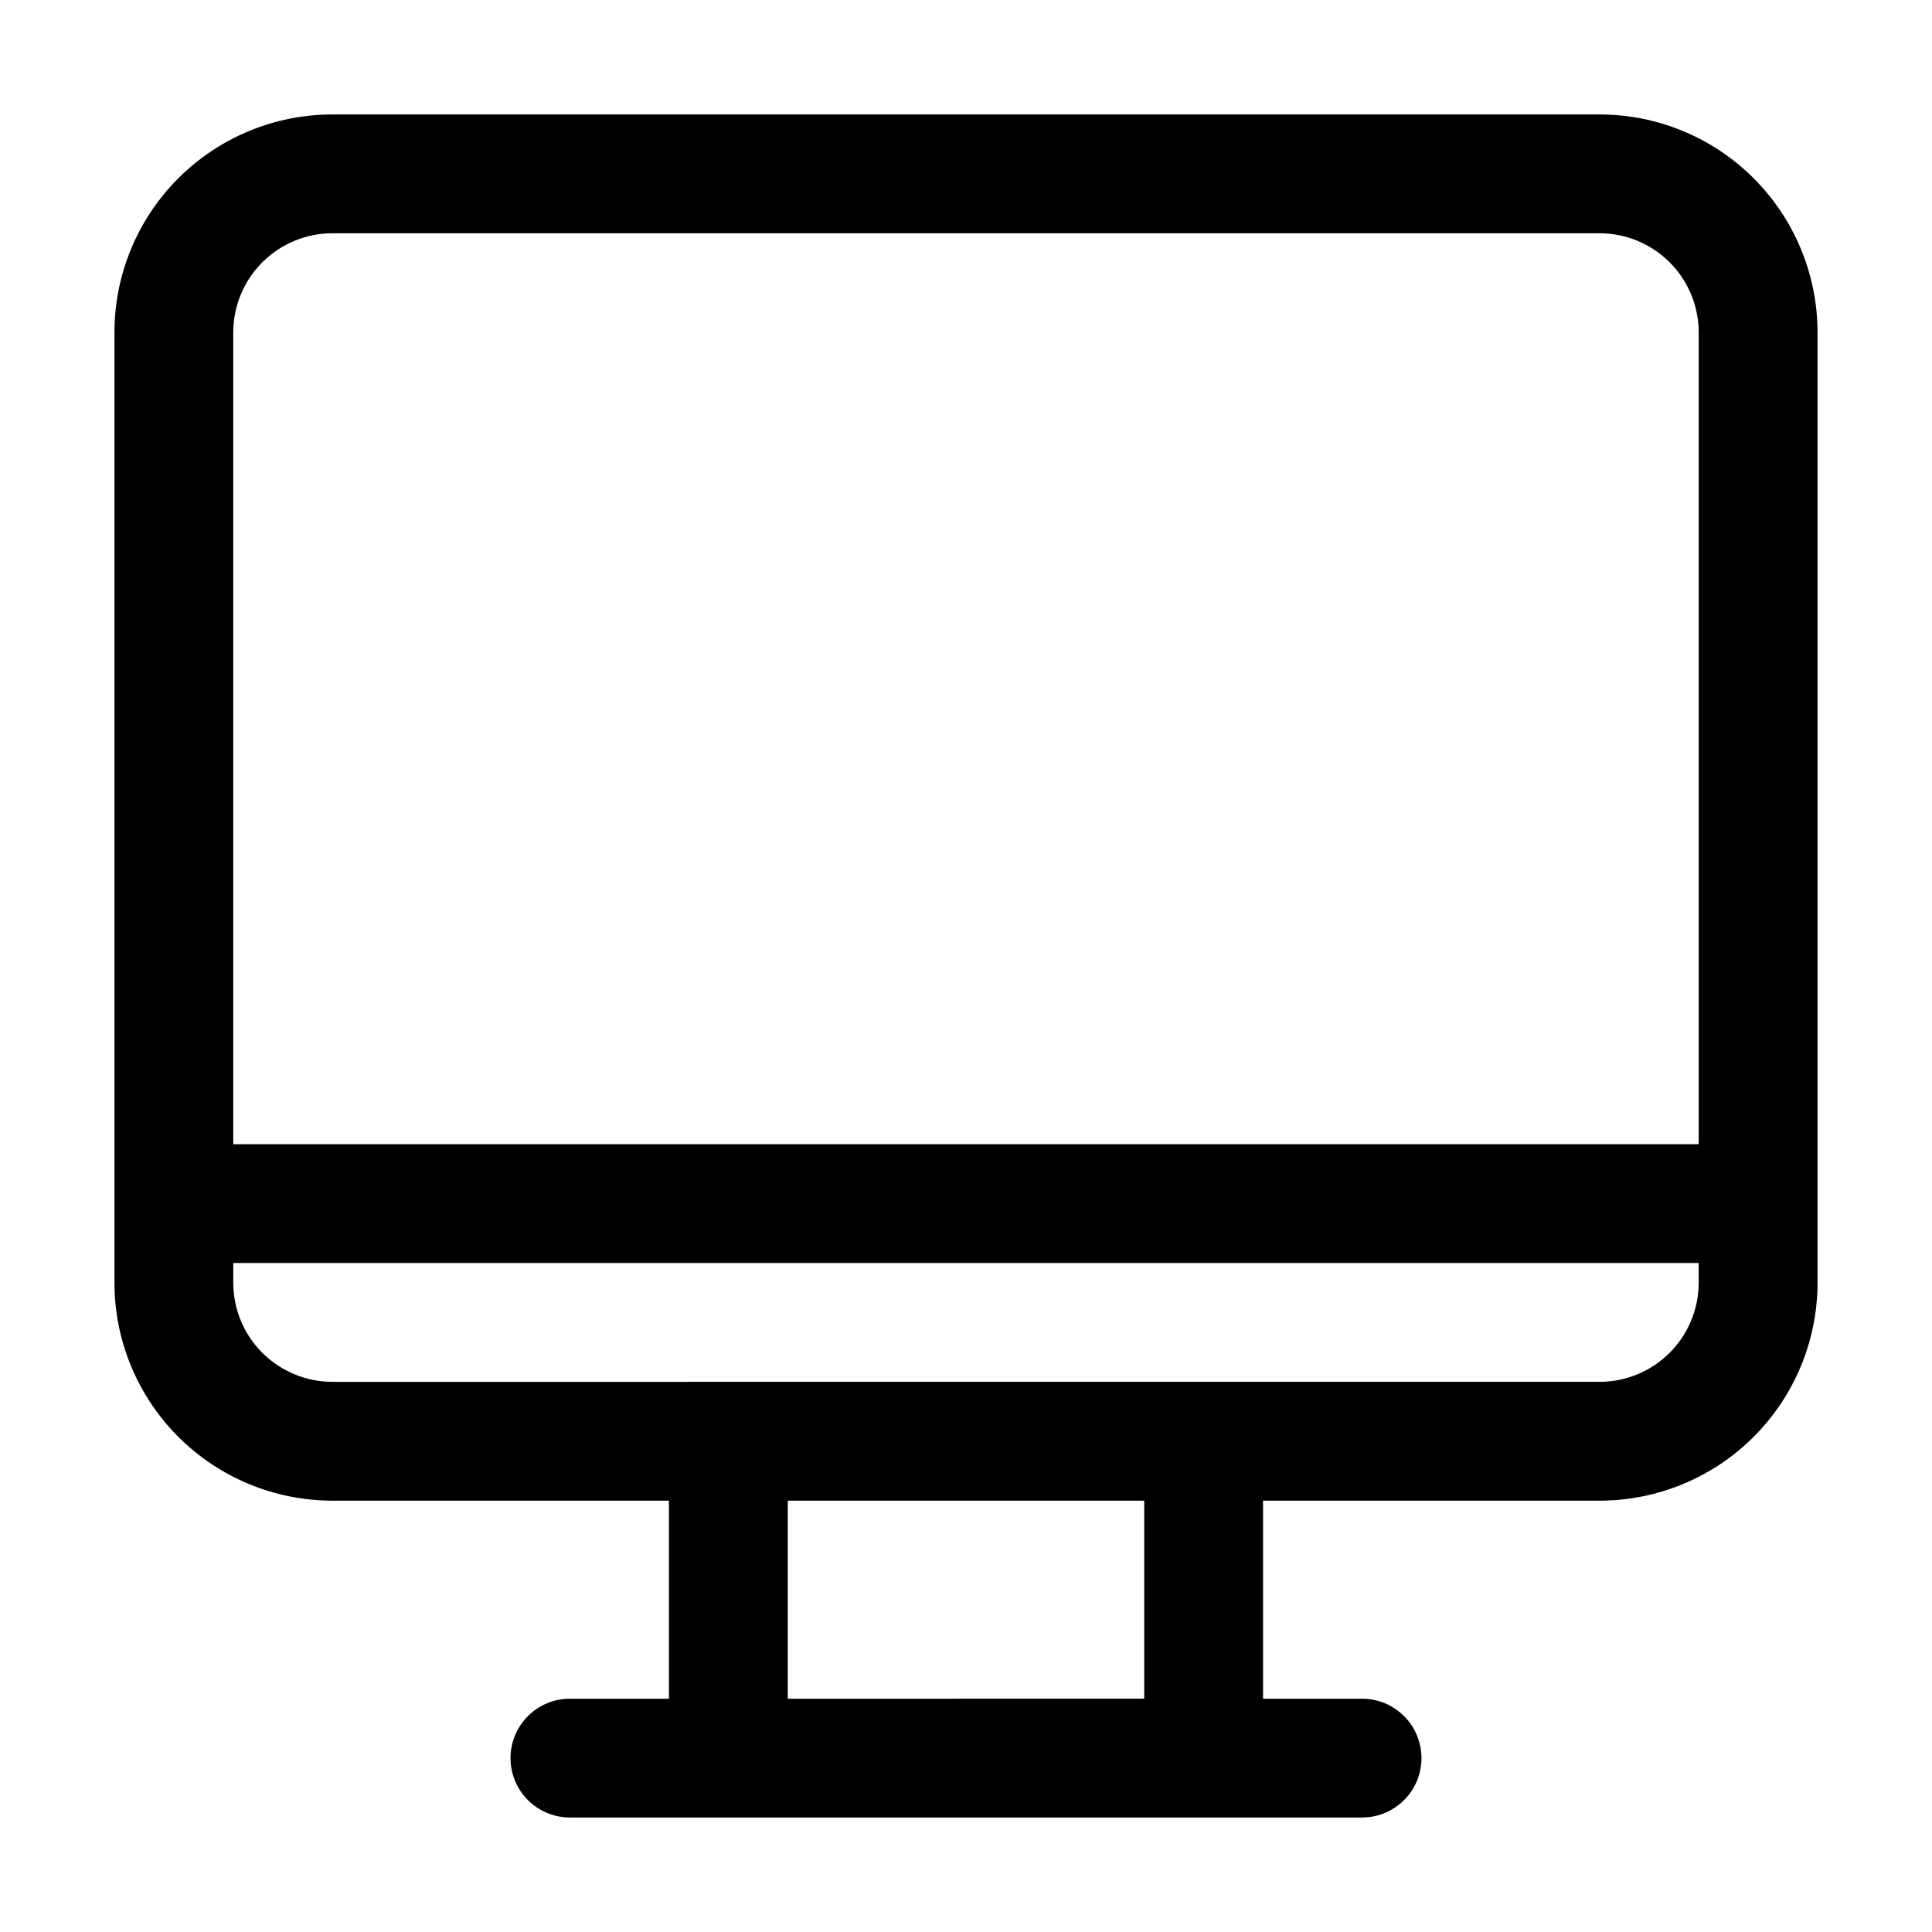
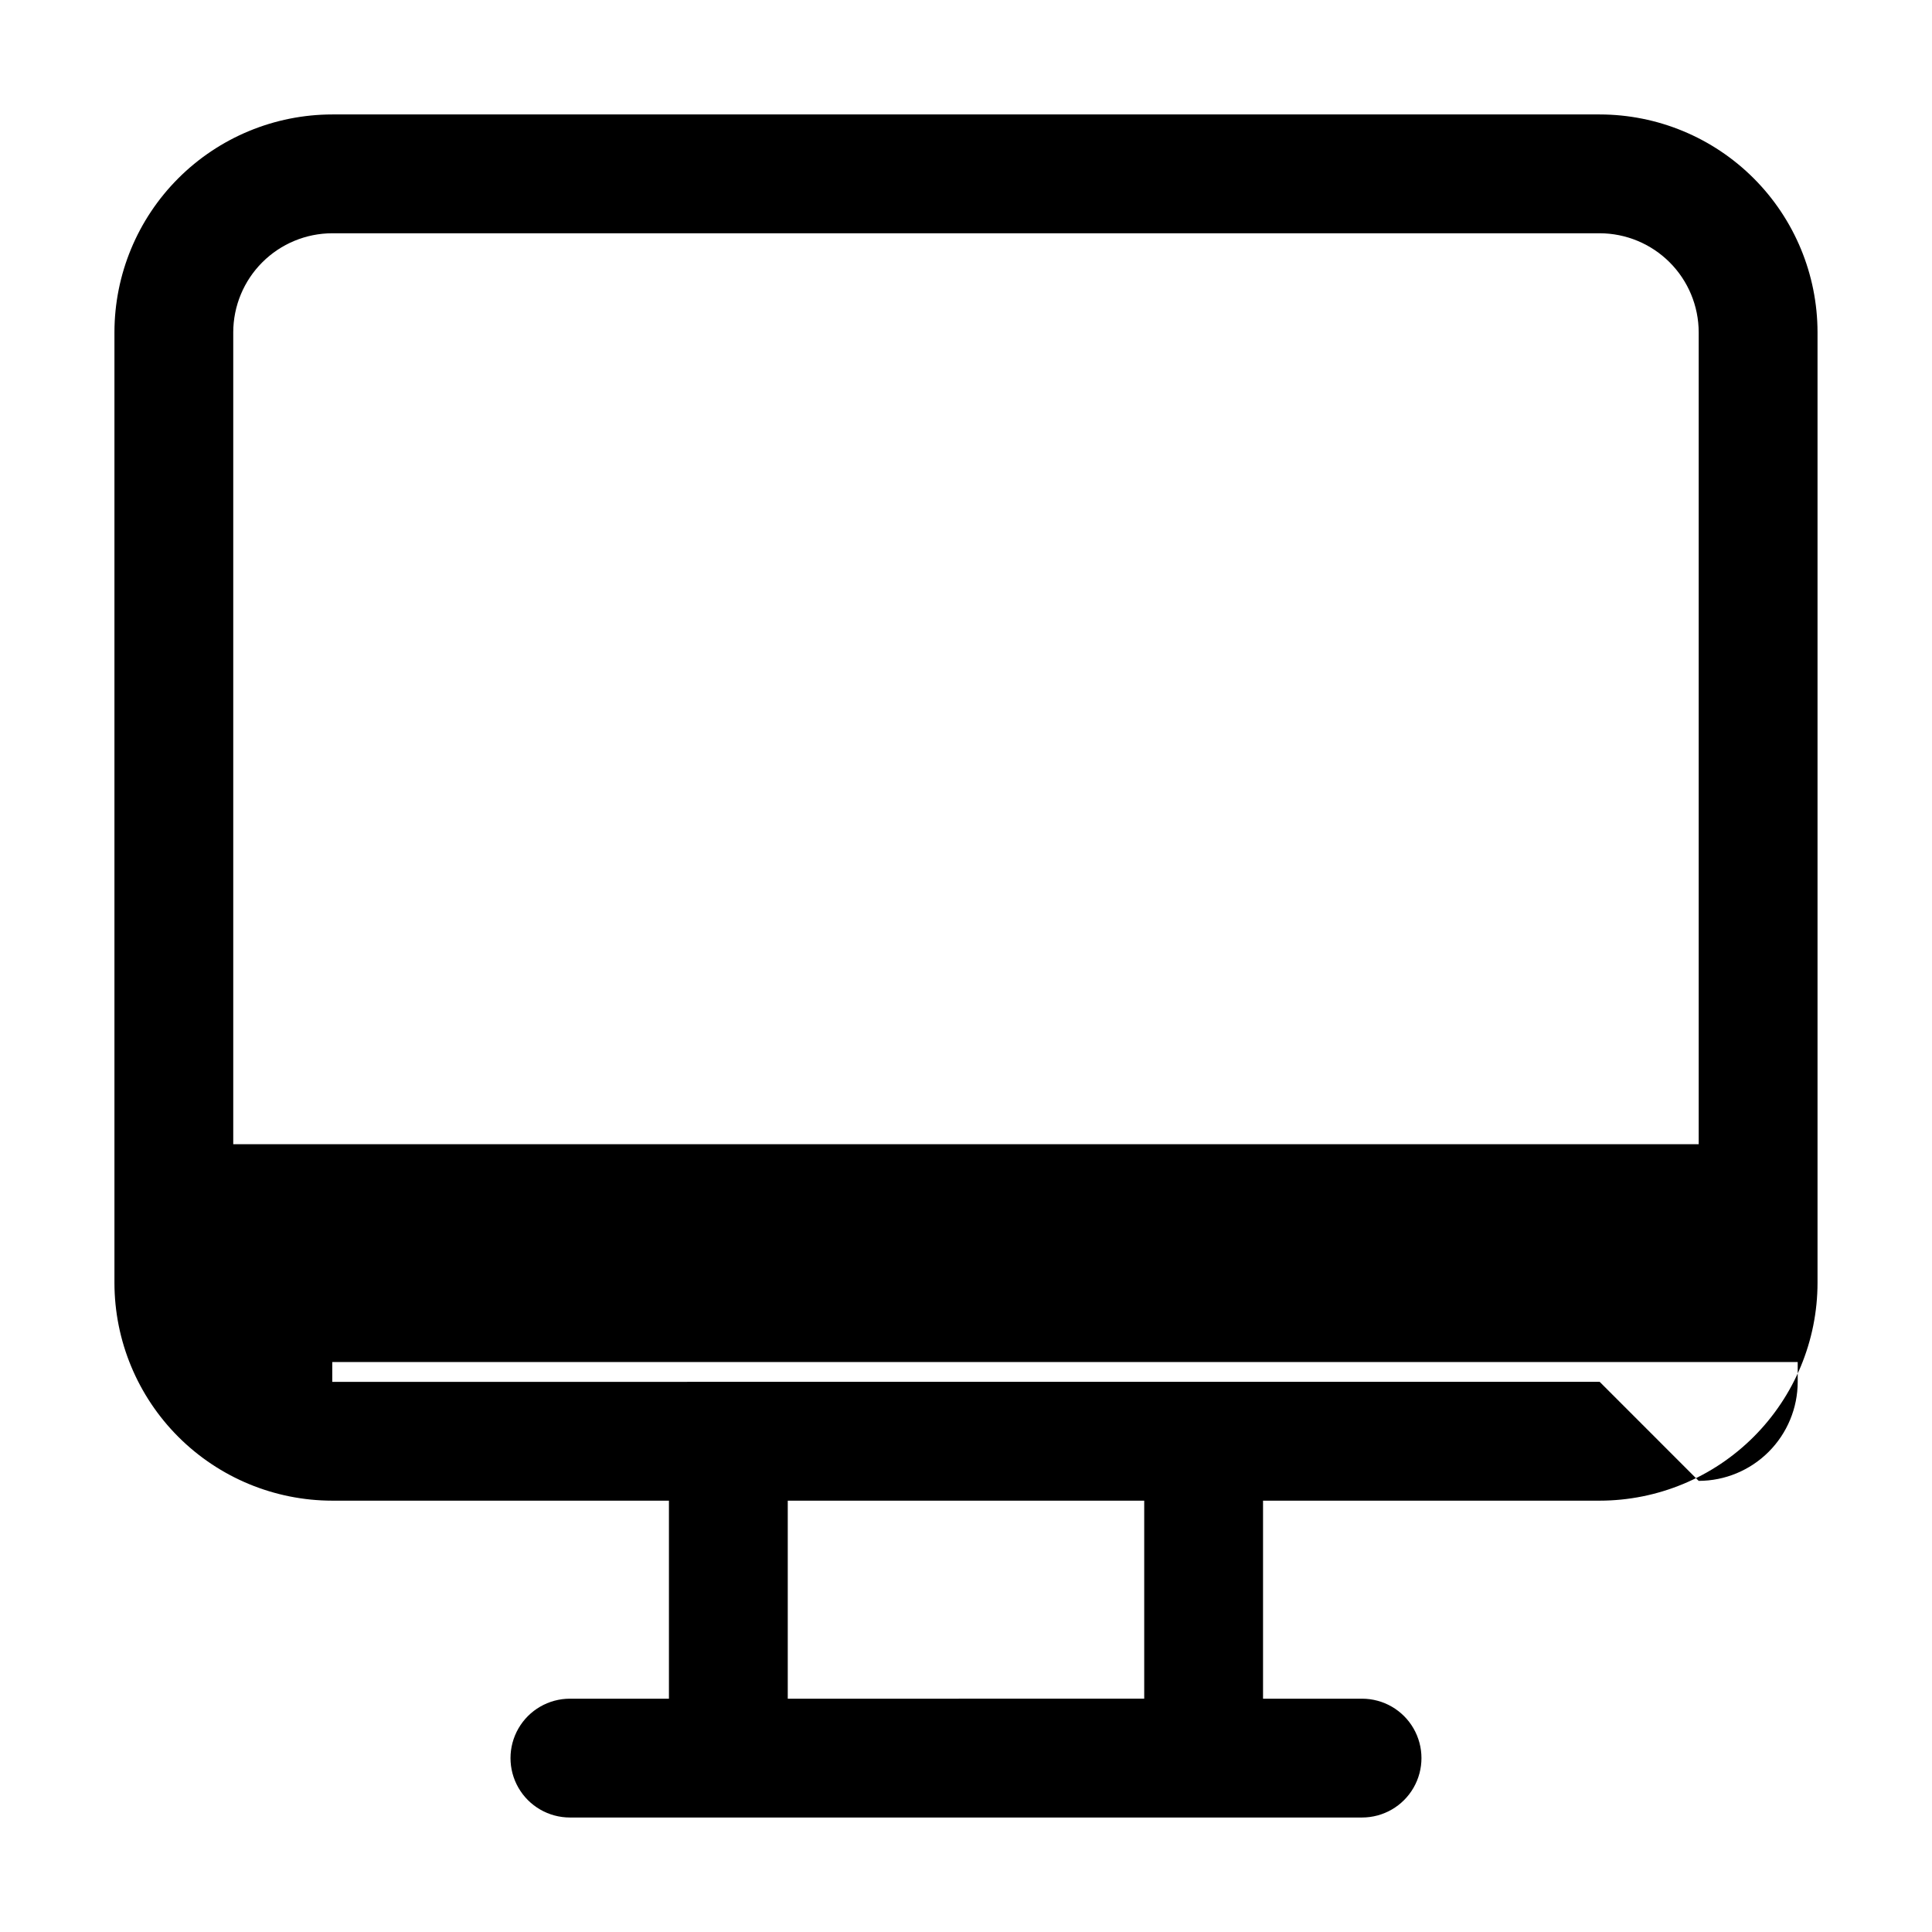
<svg xmlns="http://www.w3.org/2000/svg" fill="#000000" width="800px" height="800px" version="1.1" viewBox="144 144 512 512">
-   <path d="m567.93 174.33h-335.87c-15.309 0.012-29.984 6.098-40.809 16.922-10.824 10.824-16.91 25.5-16.922 40.809v251.9c0.012 15.309 6.098 29.984 16.922 40.809 10.824 10.824 25.5 16.91 40.809 16.922h89.215v52.48h-26.238c-5.625 0-10.824 3-13.637 7.871s-2.812 10.875 0 15.746c2.812 4.871 8.012 7.871 13.637 7.871h209.92c5.625 0 10.824-3 13.637-7.871 2.812-4.871 2.812-10.875 0-15.746s-8.012-7.871-13.637-7.871h-26.238v-52.48h89.215c15.309-0.012 29.984-6.098 40.809-16.922 10.824-10.824 16.91-25.5 16.922-40.809v-251.9c-0.012-15.309-6.098-29.984-16.922-40.809-10.824-10.824-25.5-16.91-40.809-16.922zm-335.87 31.488h335.87c6.957 0.012 13.625 2.781 18.543 7.699 4.918 4.918 7.688 11.586 7.699 18.543v215.17h-388.36v-215.17c0.012-6.957 2.781-13.625 7.699-18.543s11.586-7.688 18.543-7.699zm215.17 388.35-94.465 0.004v-52.48h94.465zm120.7-83.969-335.87 0.004c-6.957-0.012-13.625-2.781-18.543-7.699-4.918-4.918-7.688-11.586-7.699-18.543v-5.246h388.35l0.004 5.246c-0.012 6.957-2.781 13.625-7.699 18.543-4.918 4.918-11.586 7.688-18.543 7.699z" />
+   <path d="m567.93 174.33h-335.87c-15.309 0.012-29.984 6.098-40.809 16.922-10.824 10.824-16.91 25.5-16.922 40.809v251.9c0.012 15.309 6.098 29.984 16.922 40.809 10.824 10.824 25.5 16.91 40.809 16.922h89.215v52.48h-26.238c-5.625 0-10.824 3-13.637 7.871s-2.812 10.875 0 15.746c2.812 4.871 8.012 7.871 13.637 7.871h209.92c5.625 0 10.824-3 13.637-7.871 2.812-4.871 2.812-10.875 0-15.746s-8.012-7.871-13.637-7.871h-26.238v-52.48h89.215c15.309-0.012 29.984-6.098 40.809-16.922 10.824-10.824 16.91-25.5 16.922-40.809v-251.9c-0.012-15.309-6.098-29.984-16.922-40.809-10.824-10.824-25.5-16.91-40.809-16.922zm-335.87 31.488h335.87c6.957 0.012 13.625 2.781 18.543 7.699 4.918 4.918 7.688 11.586 7.699 18.543v215.17h-388.36v-215.17c0.012-6.957 2.781-13.625 7.699-18.543s11.586-7.688 18.543-7.699zm215.17 388.35-94.465 0.004v-52.48h94.465zm120.7-83.969-335.87 0.004v-5.246h388.35l0.004 5.246c-0.012 6.957-2.781 13.625-7.699 18.543-4.918 4.918-11.586 7.688-18.543 7.699z" />
</svg>